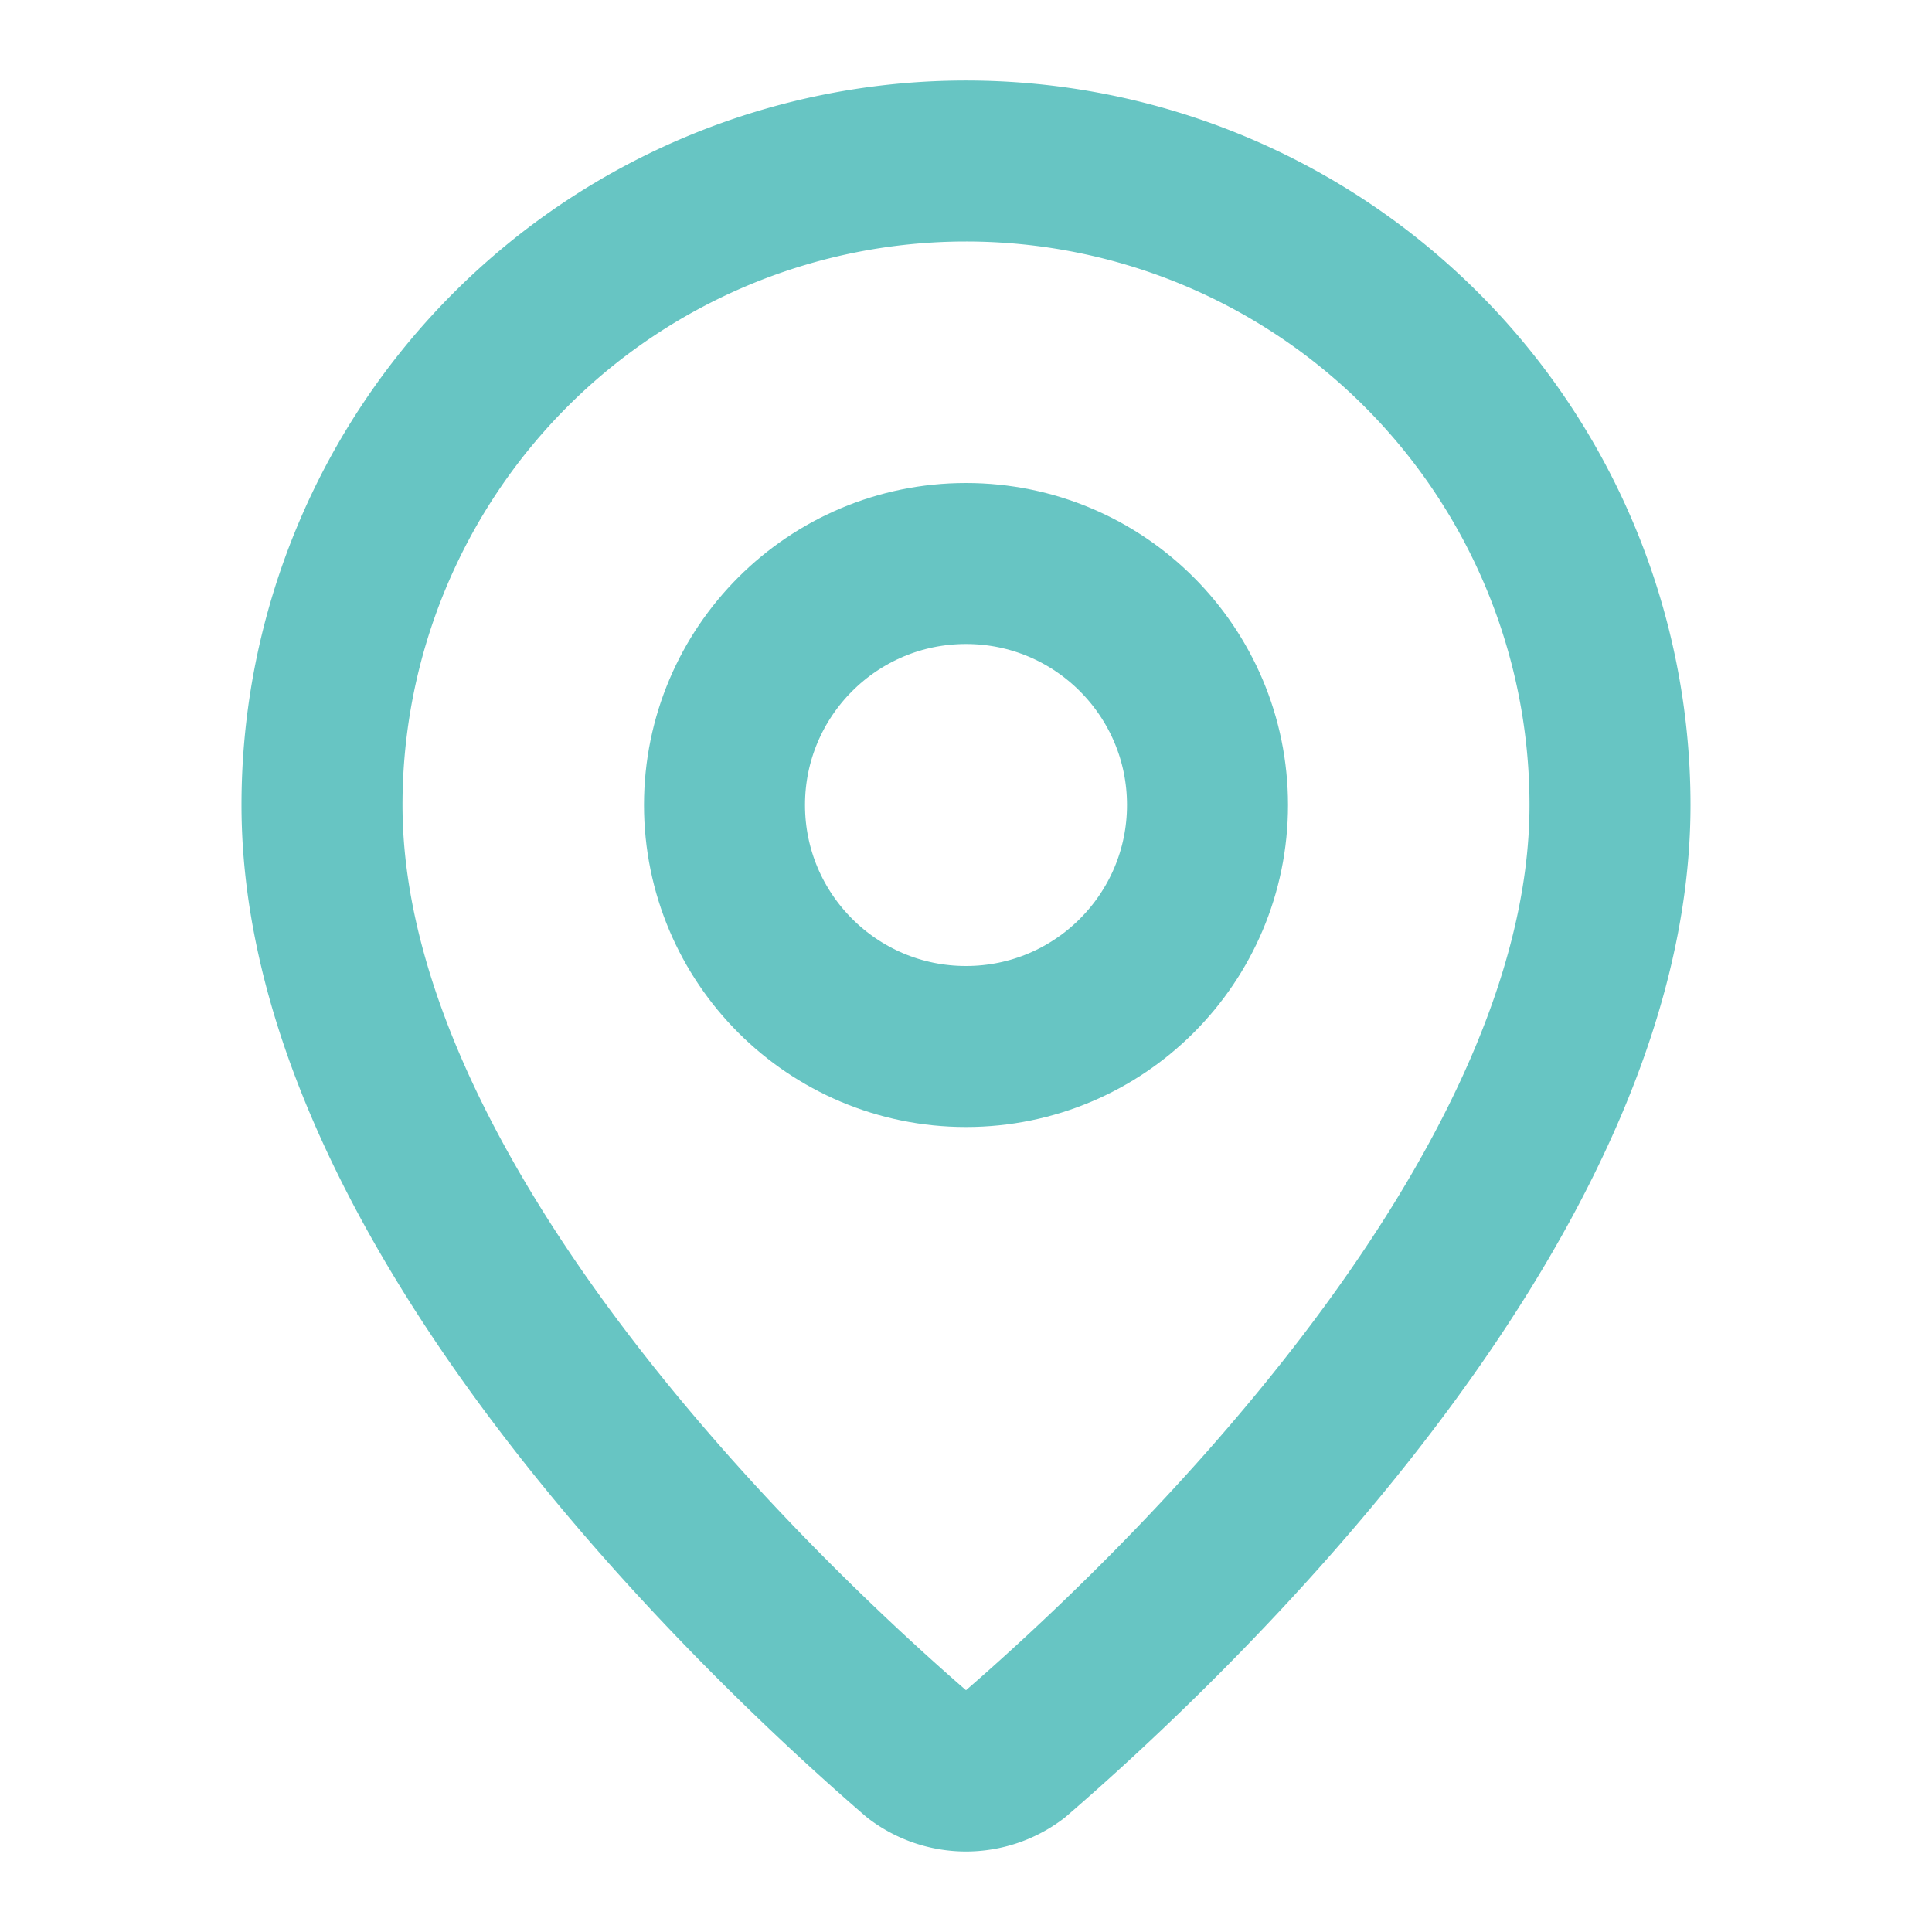
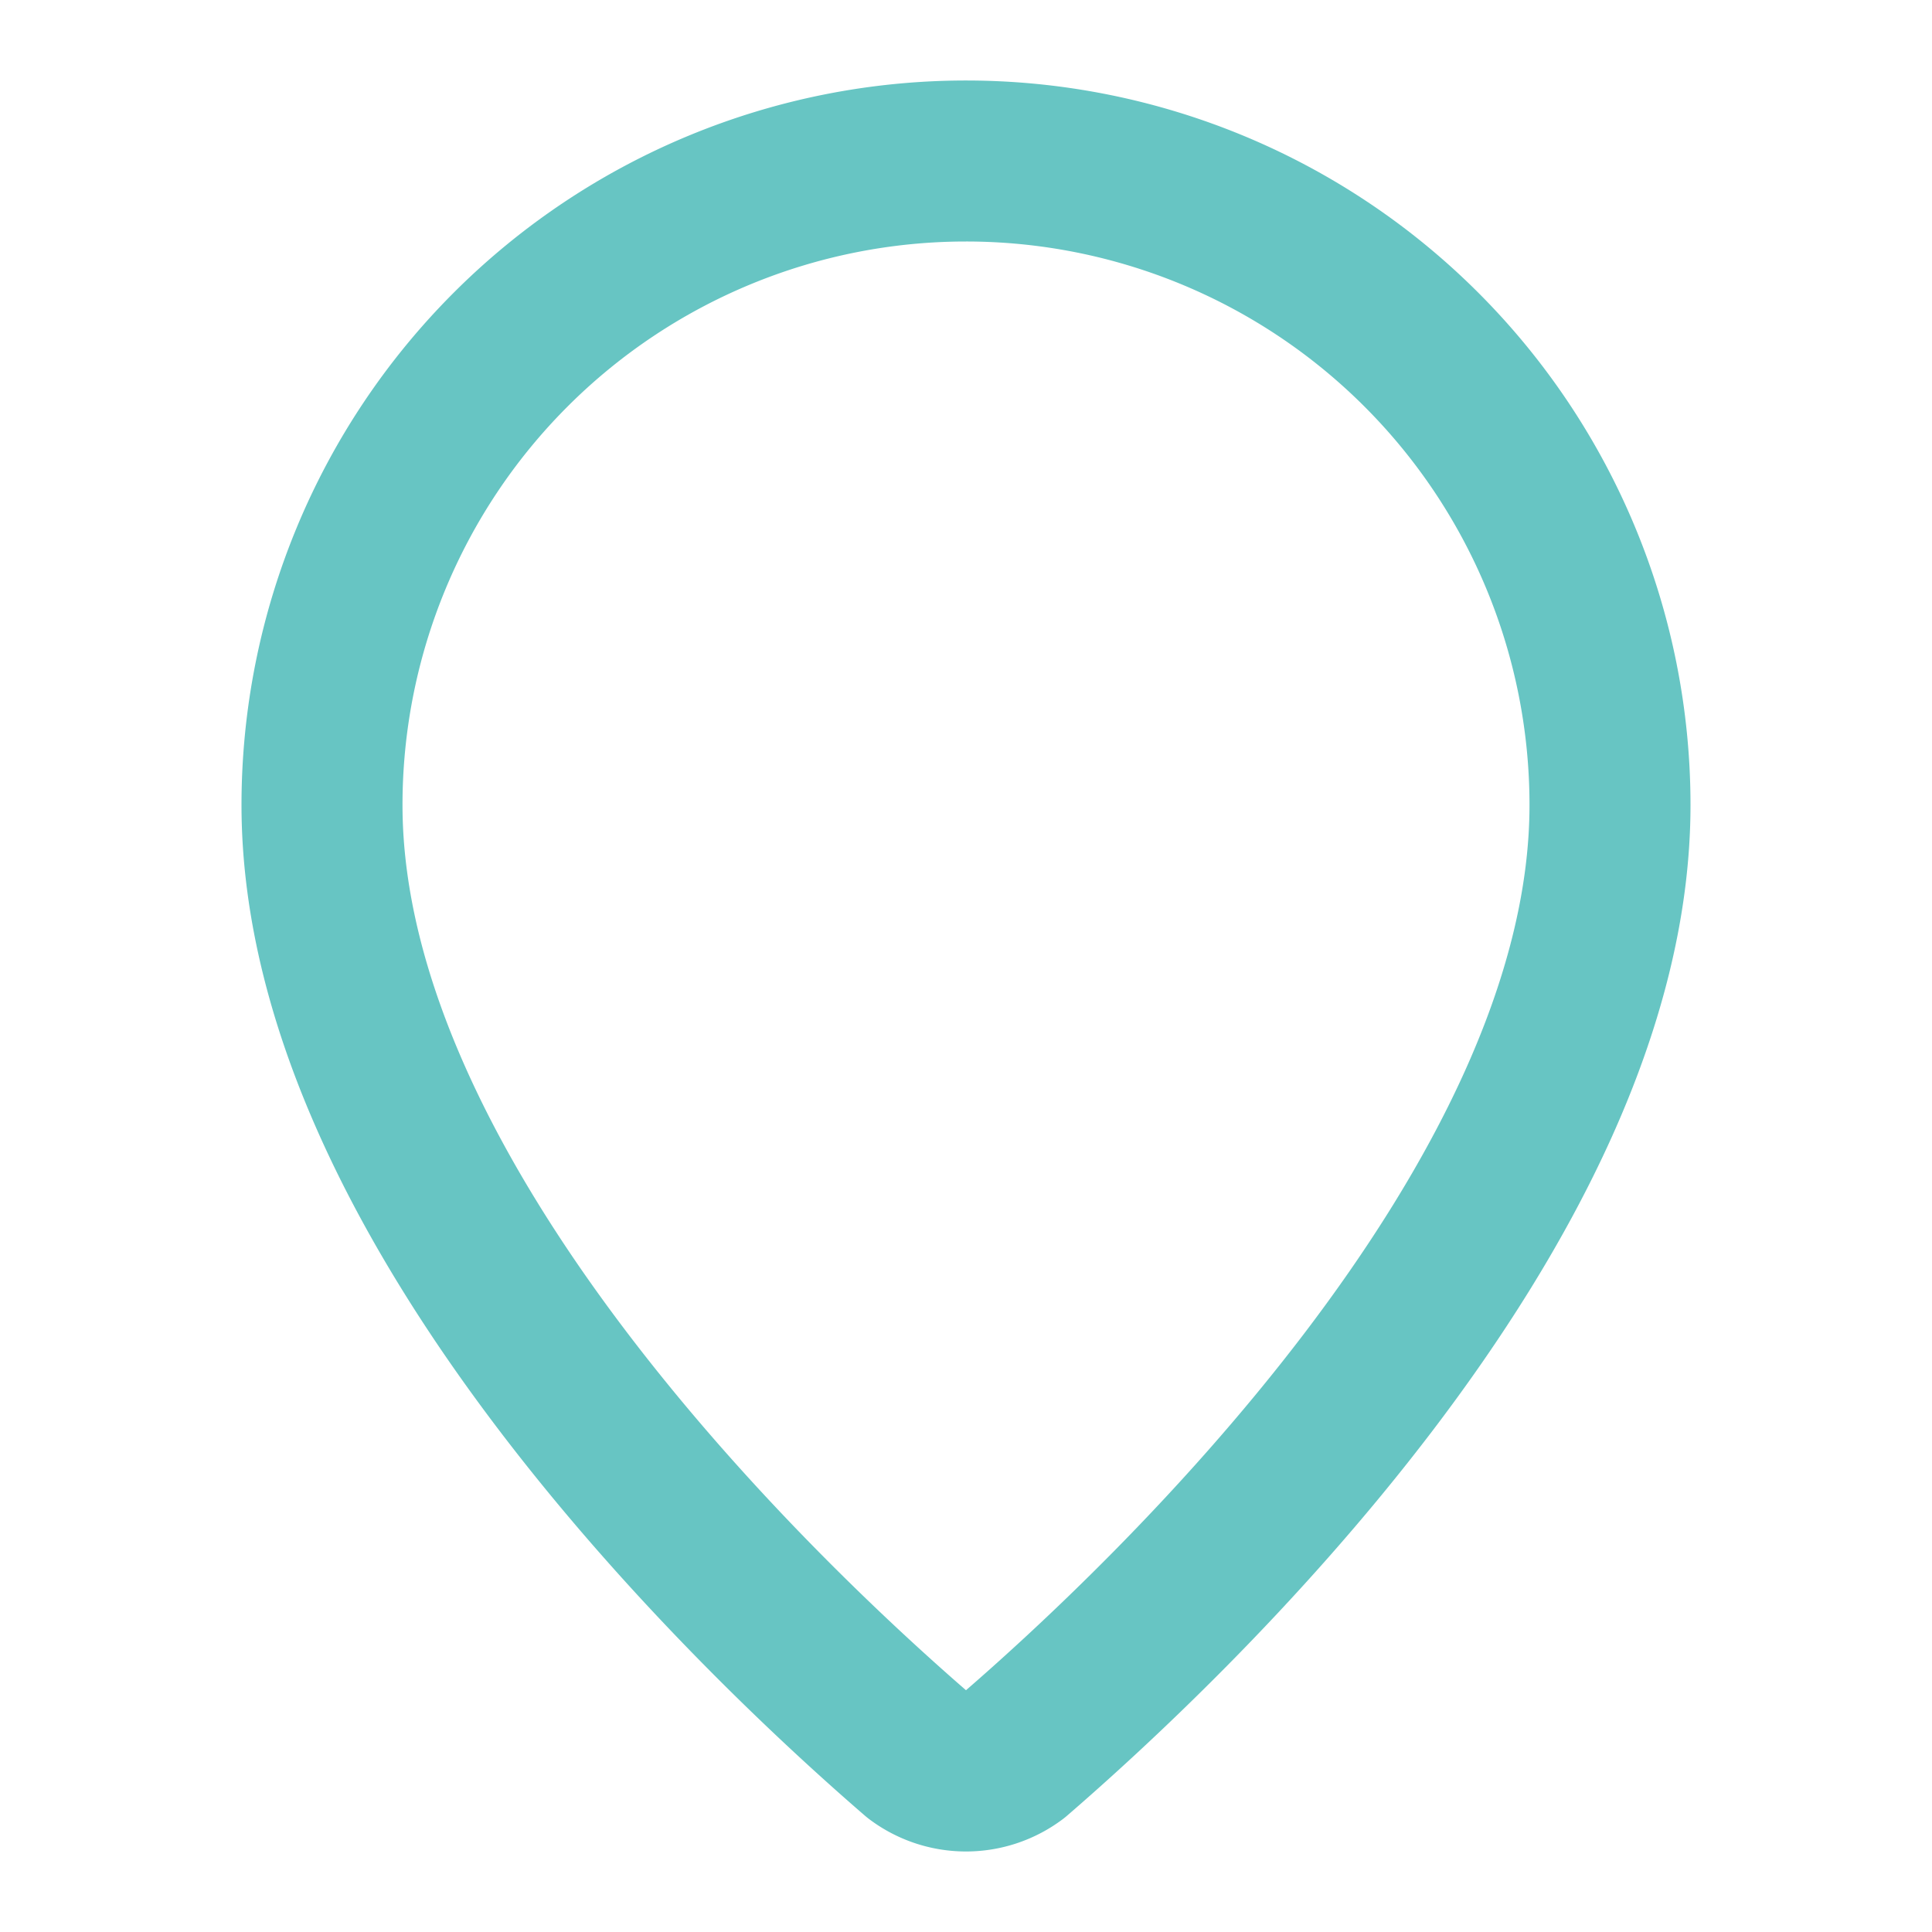
<svg xmlns="http://www.w3.org/2000/svg" width="24" height="24" viewBox="0 0 24 24" fill="none" stroke="currentColor" stroke-width="2" stroke-linecap="round" stroke-linejoin="round" data-lucide="map-pin" class="lucide lucide-map-pin w-8 h-8 text-brand-teal flex-shrink-0">
  <path d="M20 10c0 4.993-5.539 10.193-7.399 11.799a1 1 0 0 1-1.202 0C9.539 20.193 4 14.993 4 10a8 8 0 0 1 16 0" stroke="#67C5C3" fill="none" stroke-width="2px" />
-   <circle cx="12" cy="10" r="3" stroke="#67C5C3" fill="none" stroke-width="2px" />
</svg>